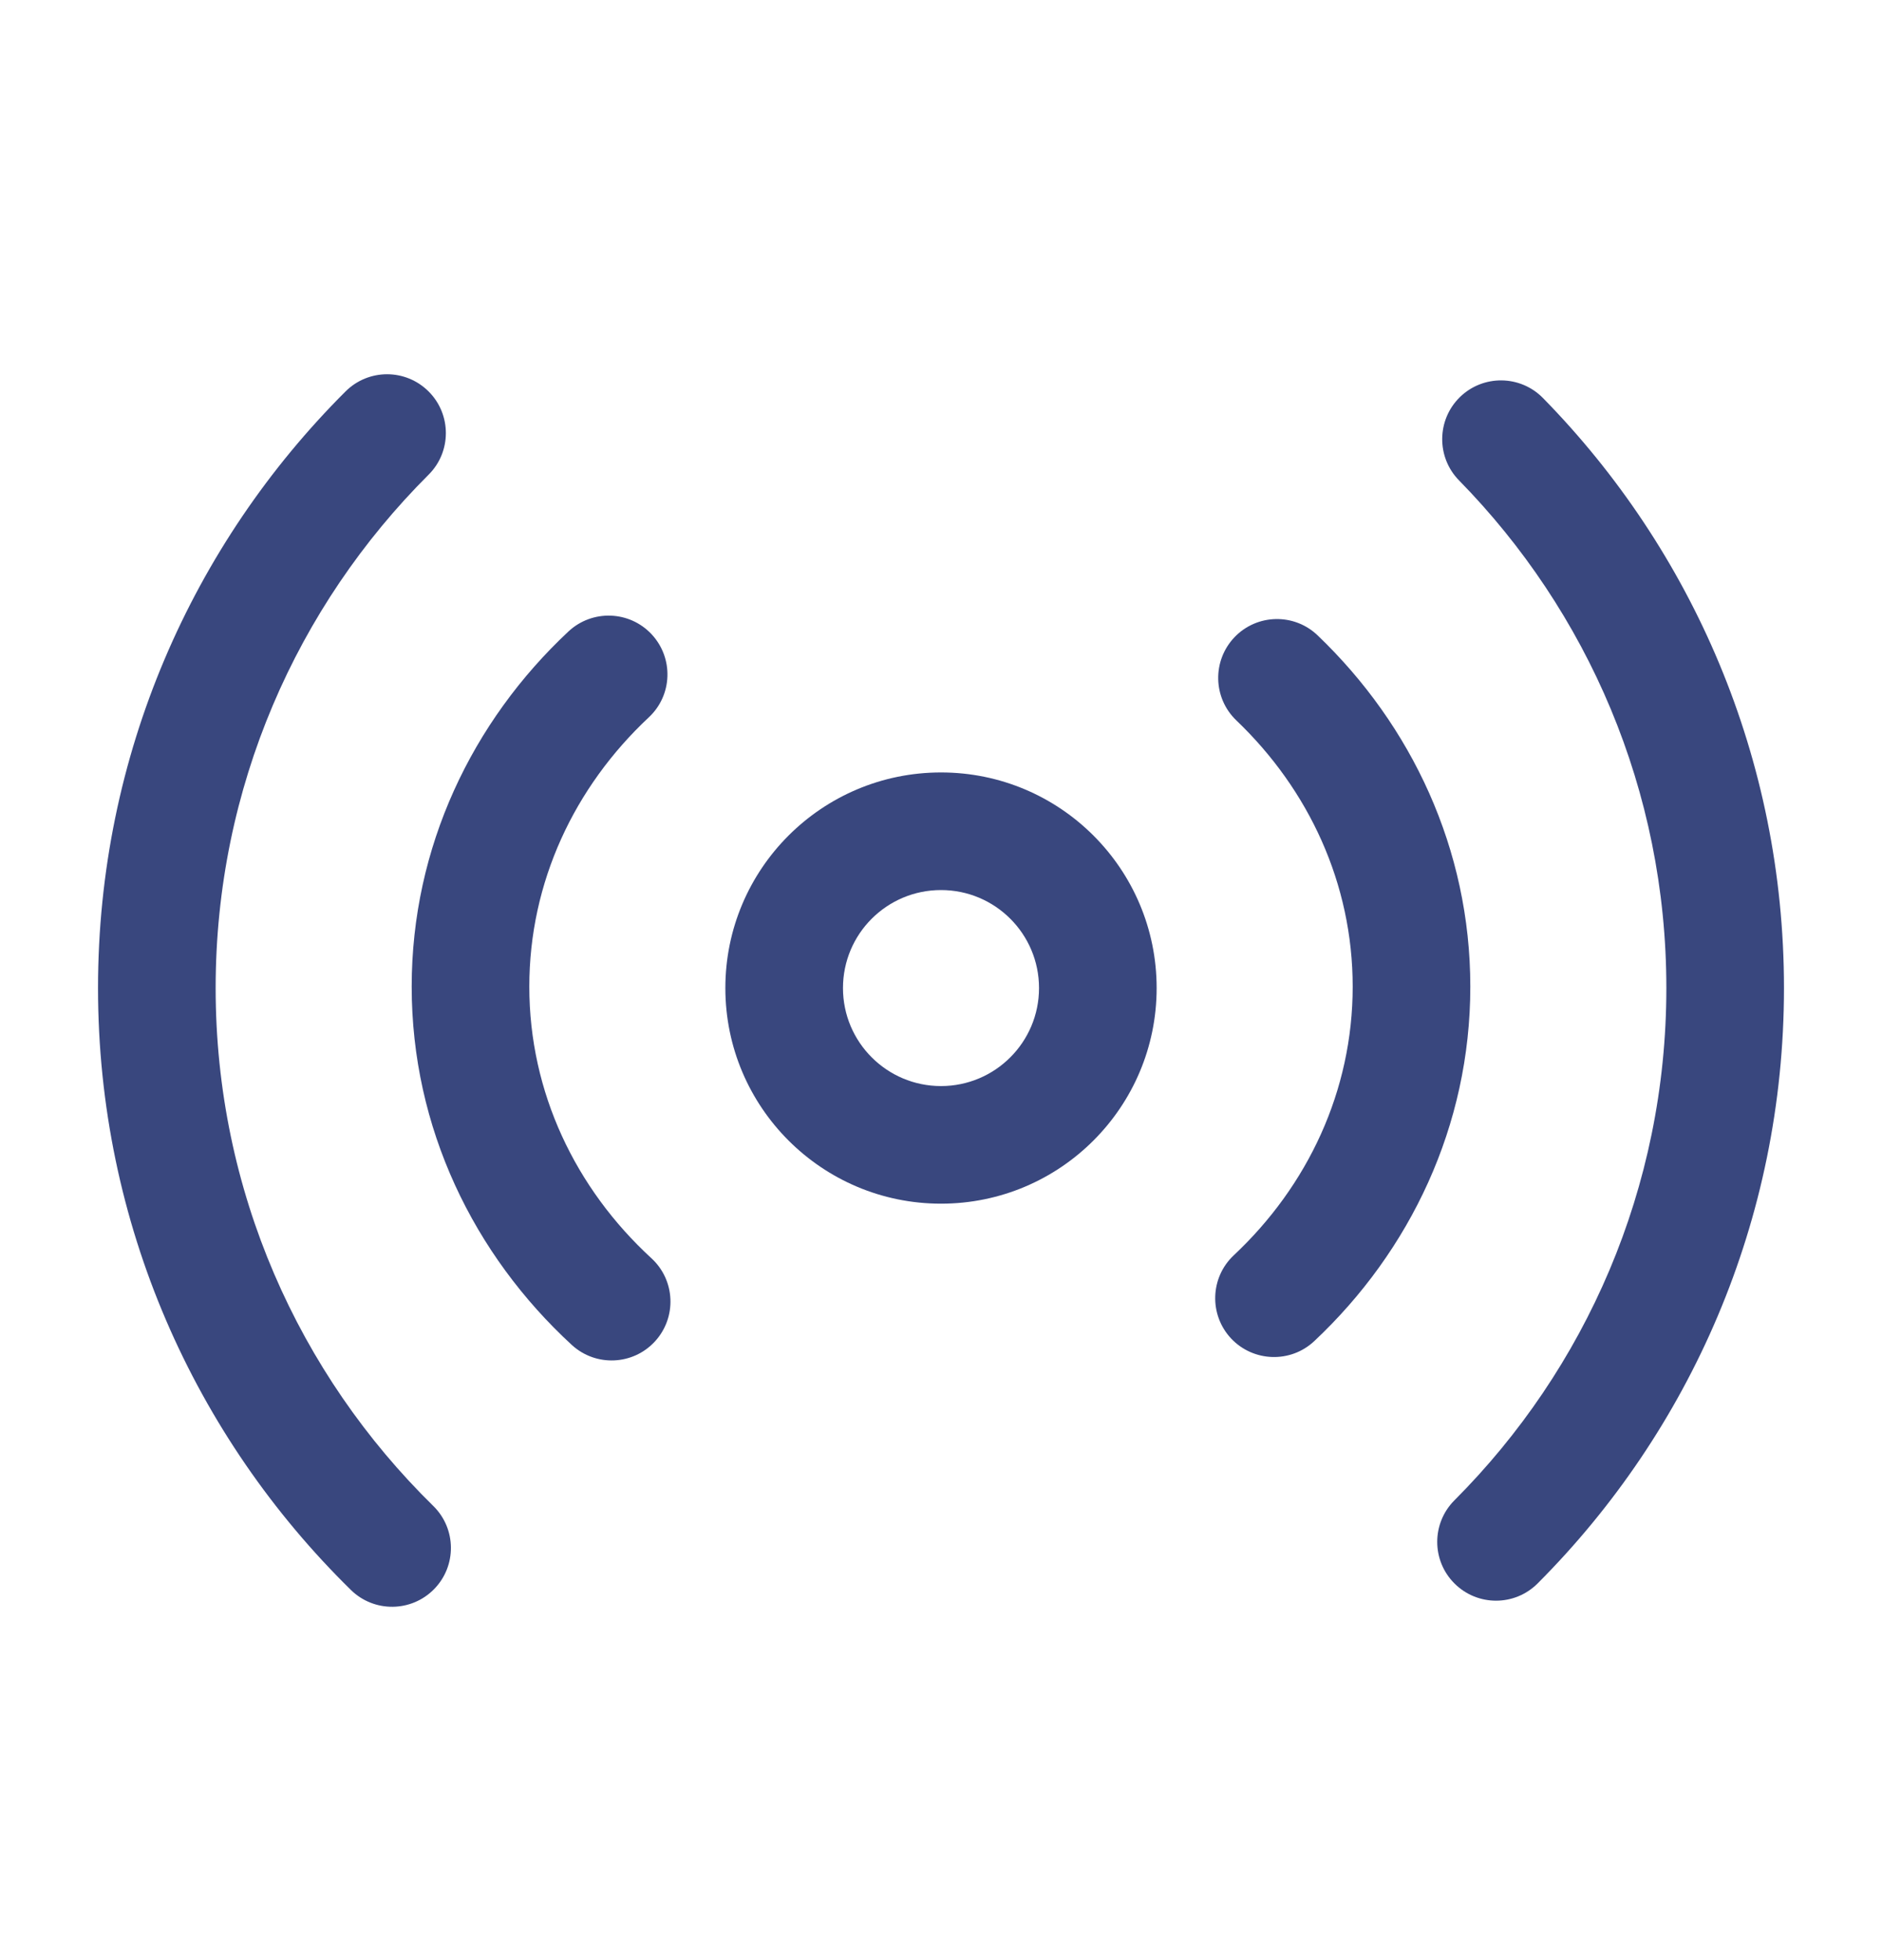
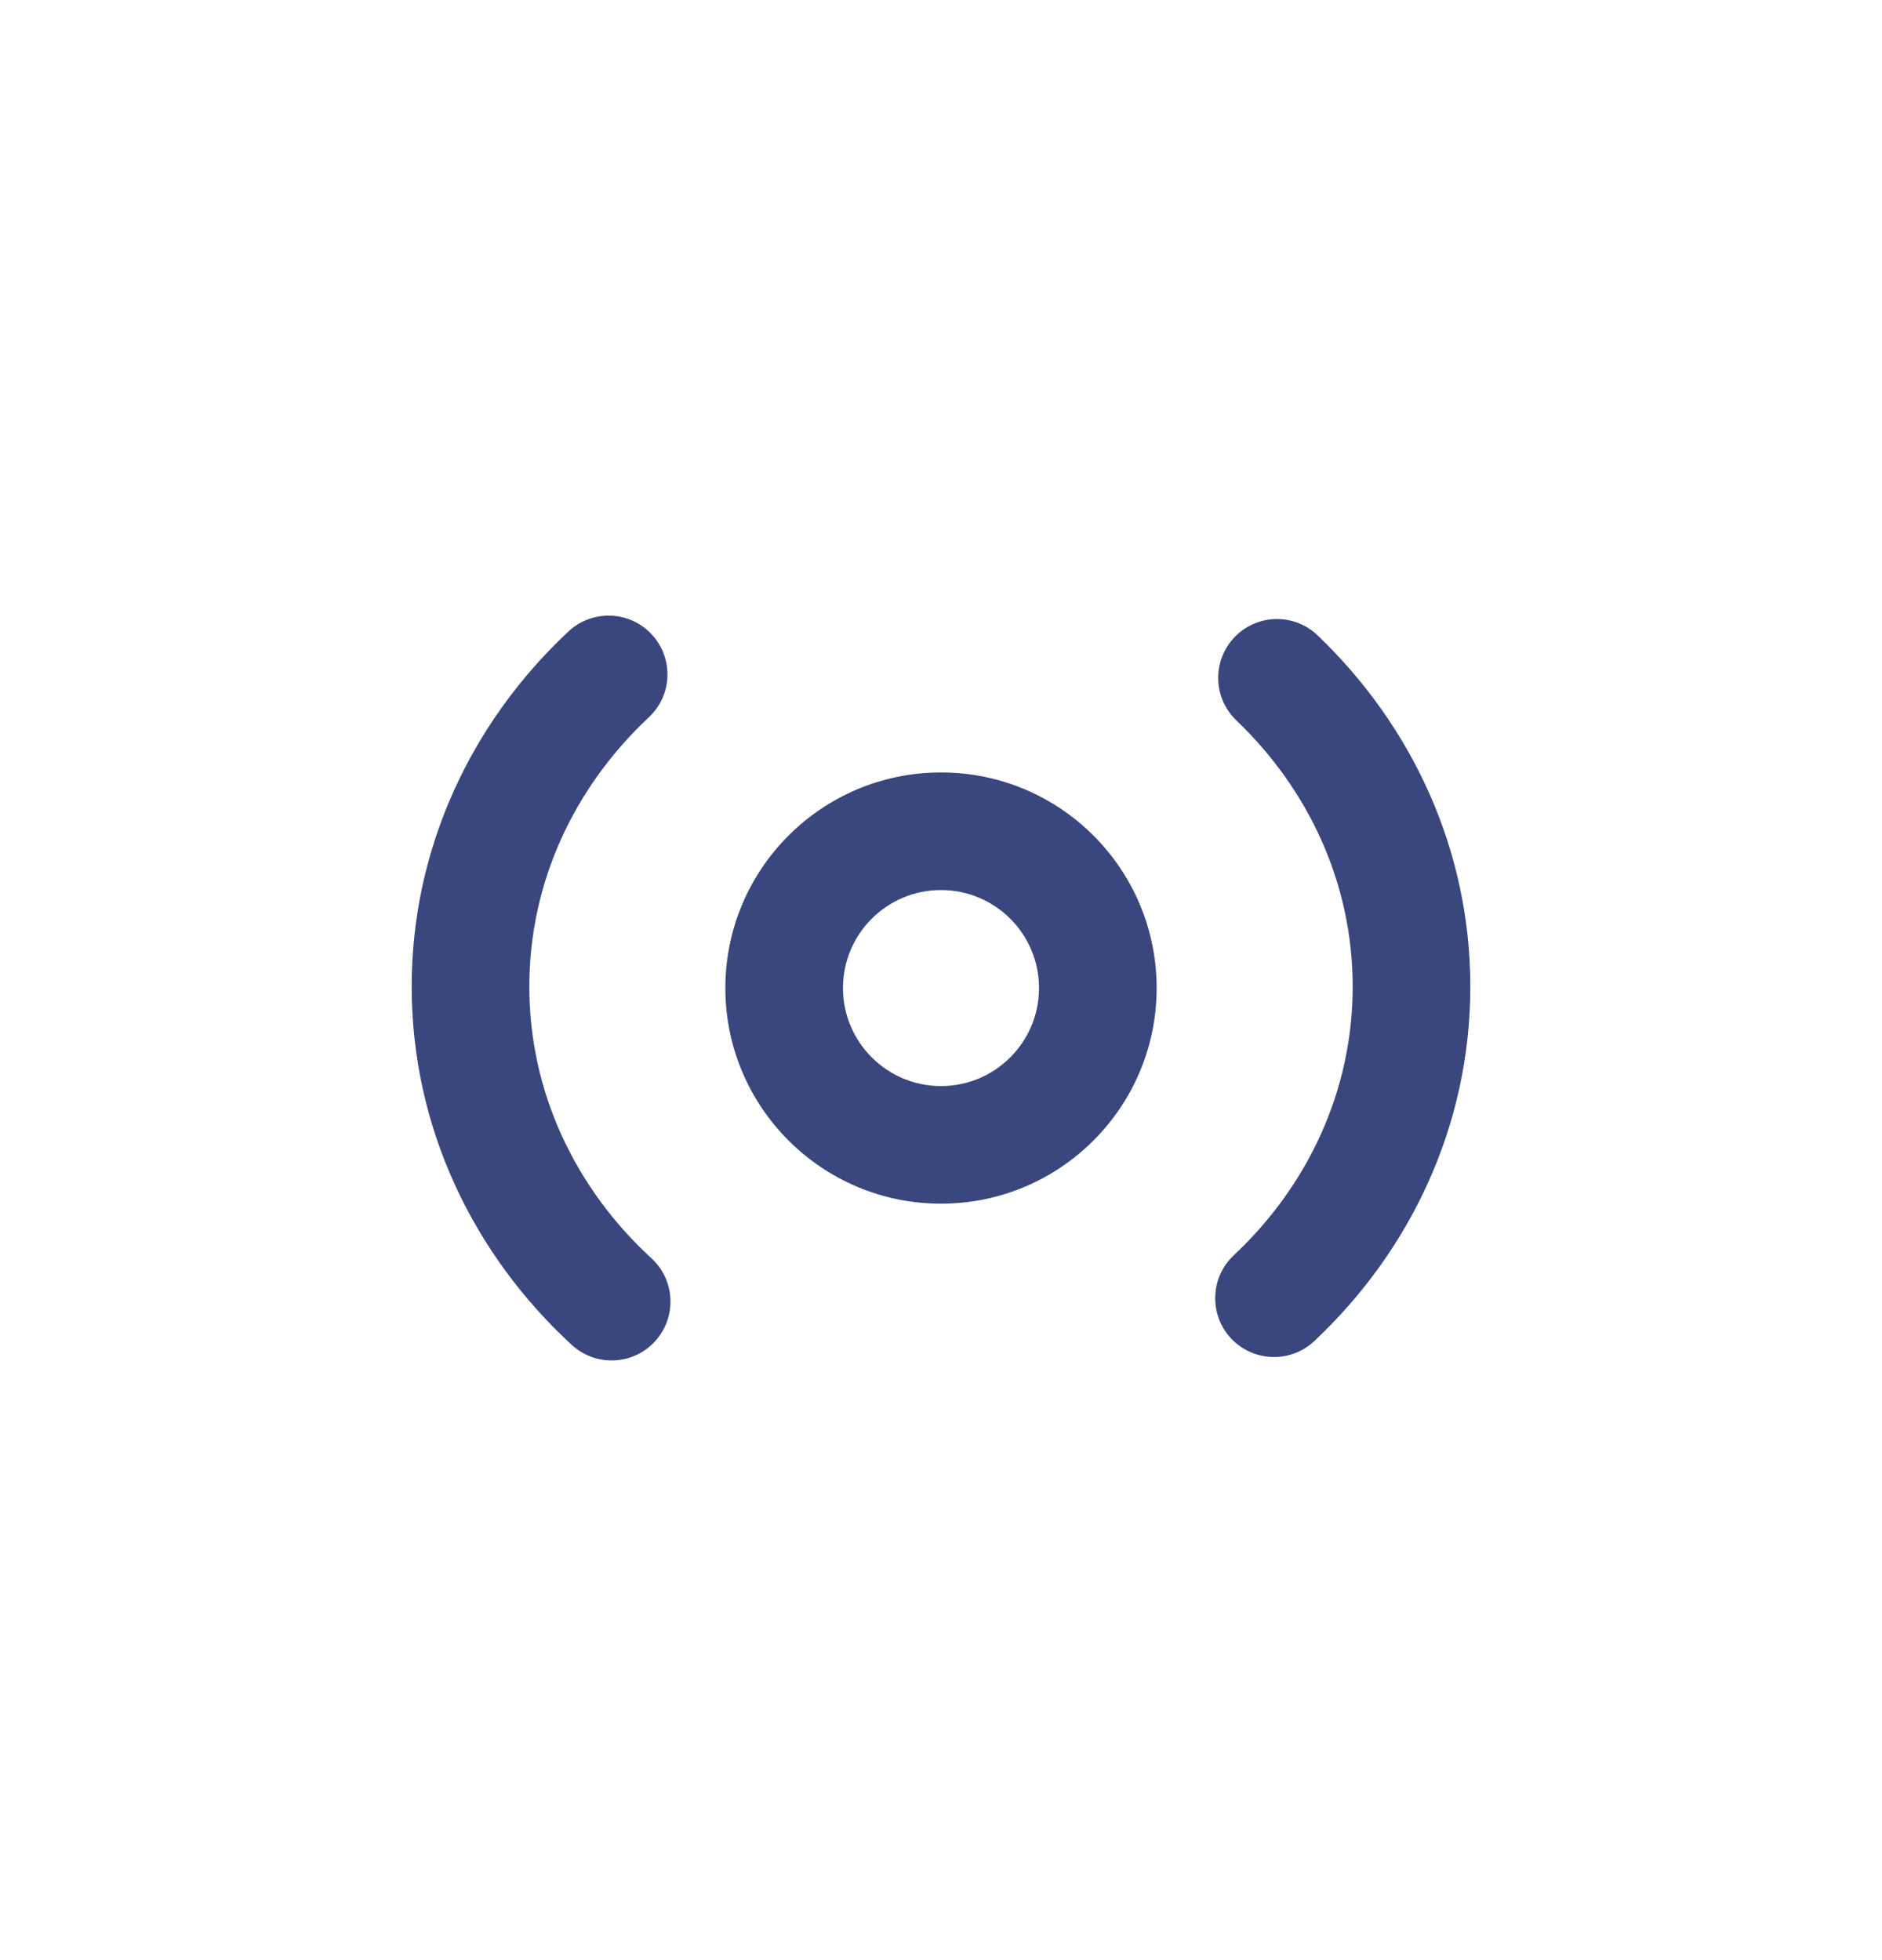
<svg xmlns="http://www.w3.org/2000/svg" width="24" height="25" viewBox="0 0 24 25" fill="none">
-   <path d="M5.467 4.994C5.759 5.287 5.759 5.762 5.466 6.054C3.787 7.73 2.75 10.044 2.75 12.602C2.75 15.189 3.812 17.528 5.525 19.207C5.821 19.497 5.826 19.972 5.536 20.268C5.246 20.564 4.771 20.569 4.475 20.279C2.486 18.328 1.25 15.609 1.25 12.602C1.25 9.629 2.457 6.938 4.406 4.993C4.699 4.7 5.174 4.7 5.467 4.994Z" fill="#39477E" />
-   <path d="M18.616 5.066C18.912 4.776 19.387 4.781 19.677 5.077C21.577 7.015 22.75 9.672 22.75 12.602C22.75 15.566 21.549 18.251 19.609 20.195C19.316 20.489 18.841 20.489 18.548 20.196C18.255 19.904 18.255 19.429 18.547 19.136C20.218 17.462 21.25 15.153 21.25 12.602C21.25 10.08 20.242 7.796 18.606 6.127C18.316 5.831 18.321 5.356 18.616 5.066Z" fill="#39477E" />
  <path d="M8.309 8.089C8.592 8.392 8.577 8.866 8.274 9.149C7.325 10.037 6.75 11.252 6.75 12.584C6.75 13.931 7.339 15.159 8.308 16.049C8.613 16.33 8.632 16.804 8.352 17.109C8.072 17.414 7.597 17.434 7.292 17.154C6.04 16.002 5.25 14.384 5.25 12.584C5.25 10.805 6.021 9.203 7.249 8.054C7.552 7.771 8.026 7.787 8.309 8.089Z" fill="#39477E" />
  <path d="M15.743 8.127C16.029 7.828 16.504 7.817 16.803 8.104C18 9.249 18.75 10.83 18.75 12.584C18.75 14.358 17.983 15.956 16.76 17.105C16.459 17.388 15.984 17.373 15.7 17.072C15.417 16.77 15.431 16.295 15.733 16.011C16.678 15.124 17.25 13.912 17.25 12.584C17.25 11.271 16.691 10.072 15.766 9.188C15.467 8.901 15.457 8.427 15.743 8.127Z" fill="#39477E" />
  <path fill-rule="evenodd" clip-rule="evenodd" d="M12 9.852C10.481 9.852 9.25 11.083 9.25 12.602C9.25 14.12 10.481 15.352 12 15.352C13.519 15.352 14.75 14.12 14.75 12.602C14.75 11.083 13.519 9.852 12 9.852ZM10.75 12.602C10.75 11.911 11.31 11.352 12 11.352C12.69 11.352 13.25 11.911 13.25 12.602C13.25 13.292 12.69 13.852 12 13.852C11.31 13.852 10.75 13.292 10.75 12.602Z" fill="#39477E" />
</svg>